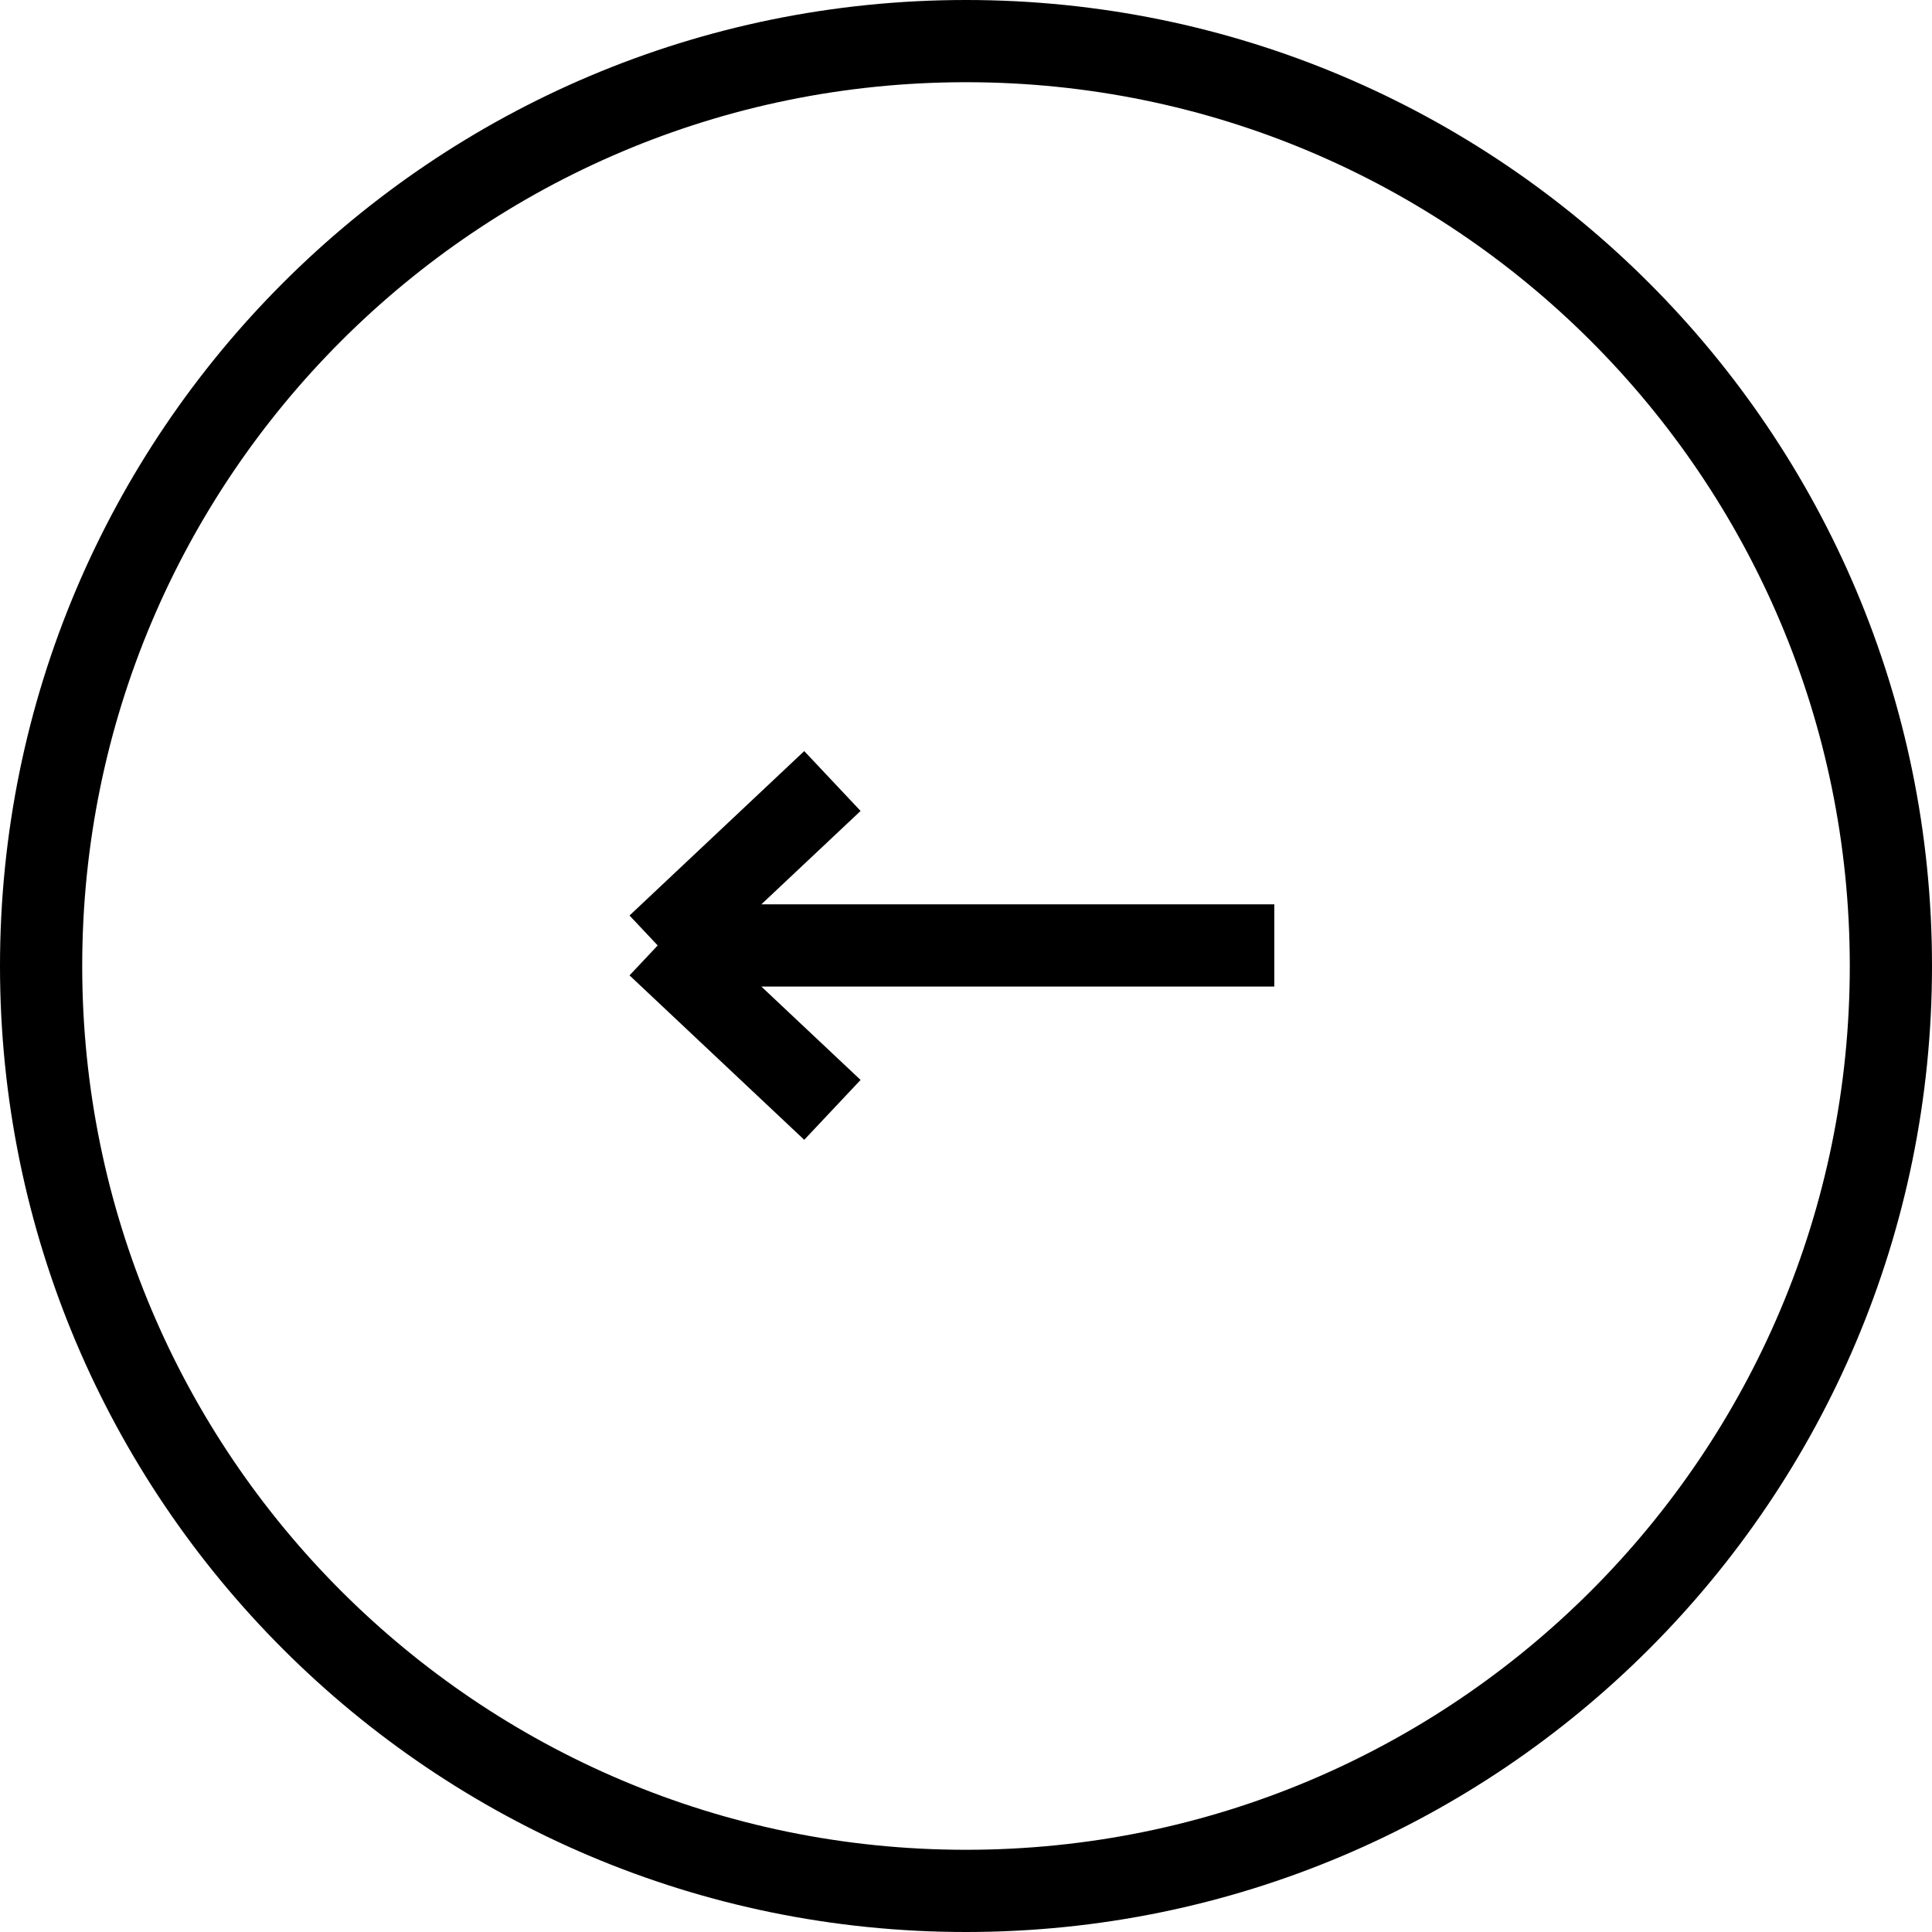
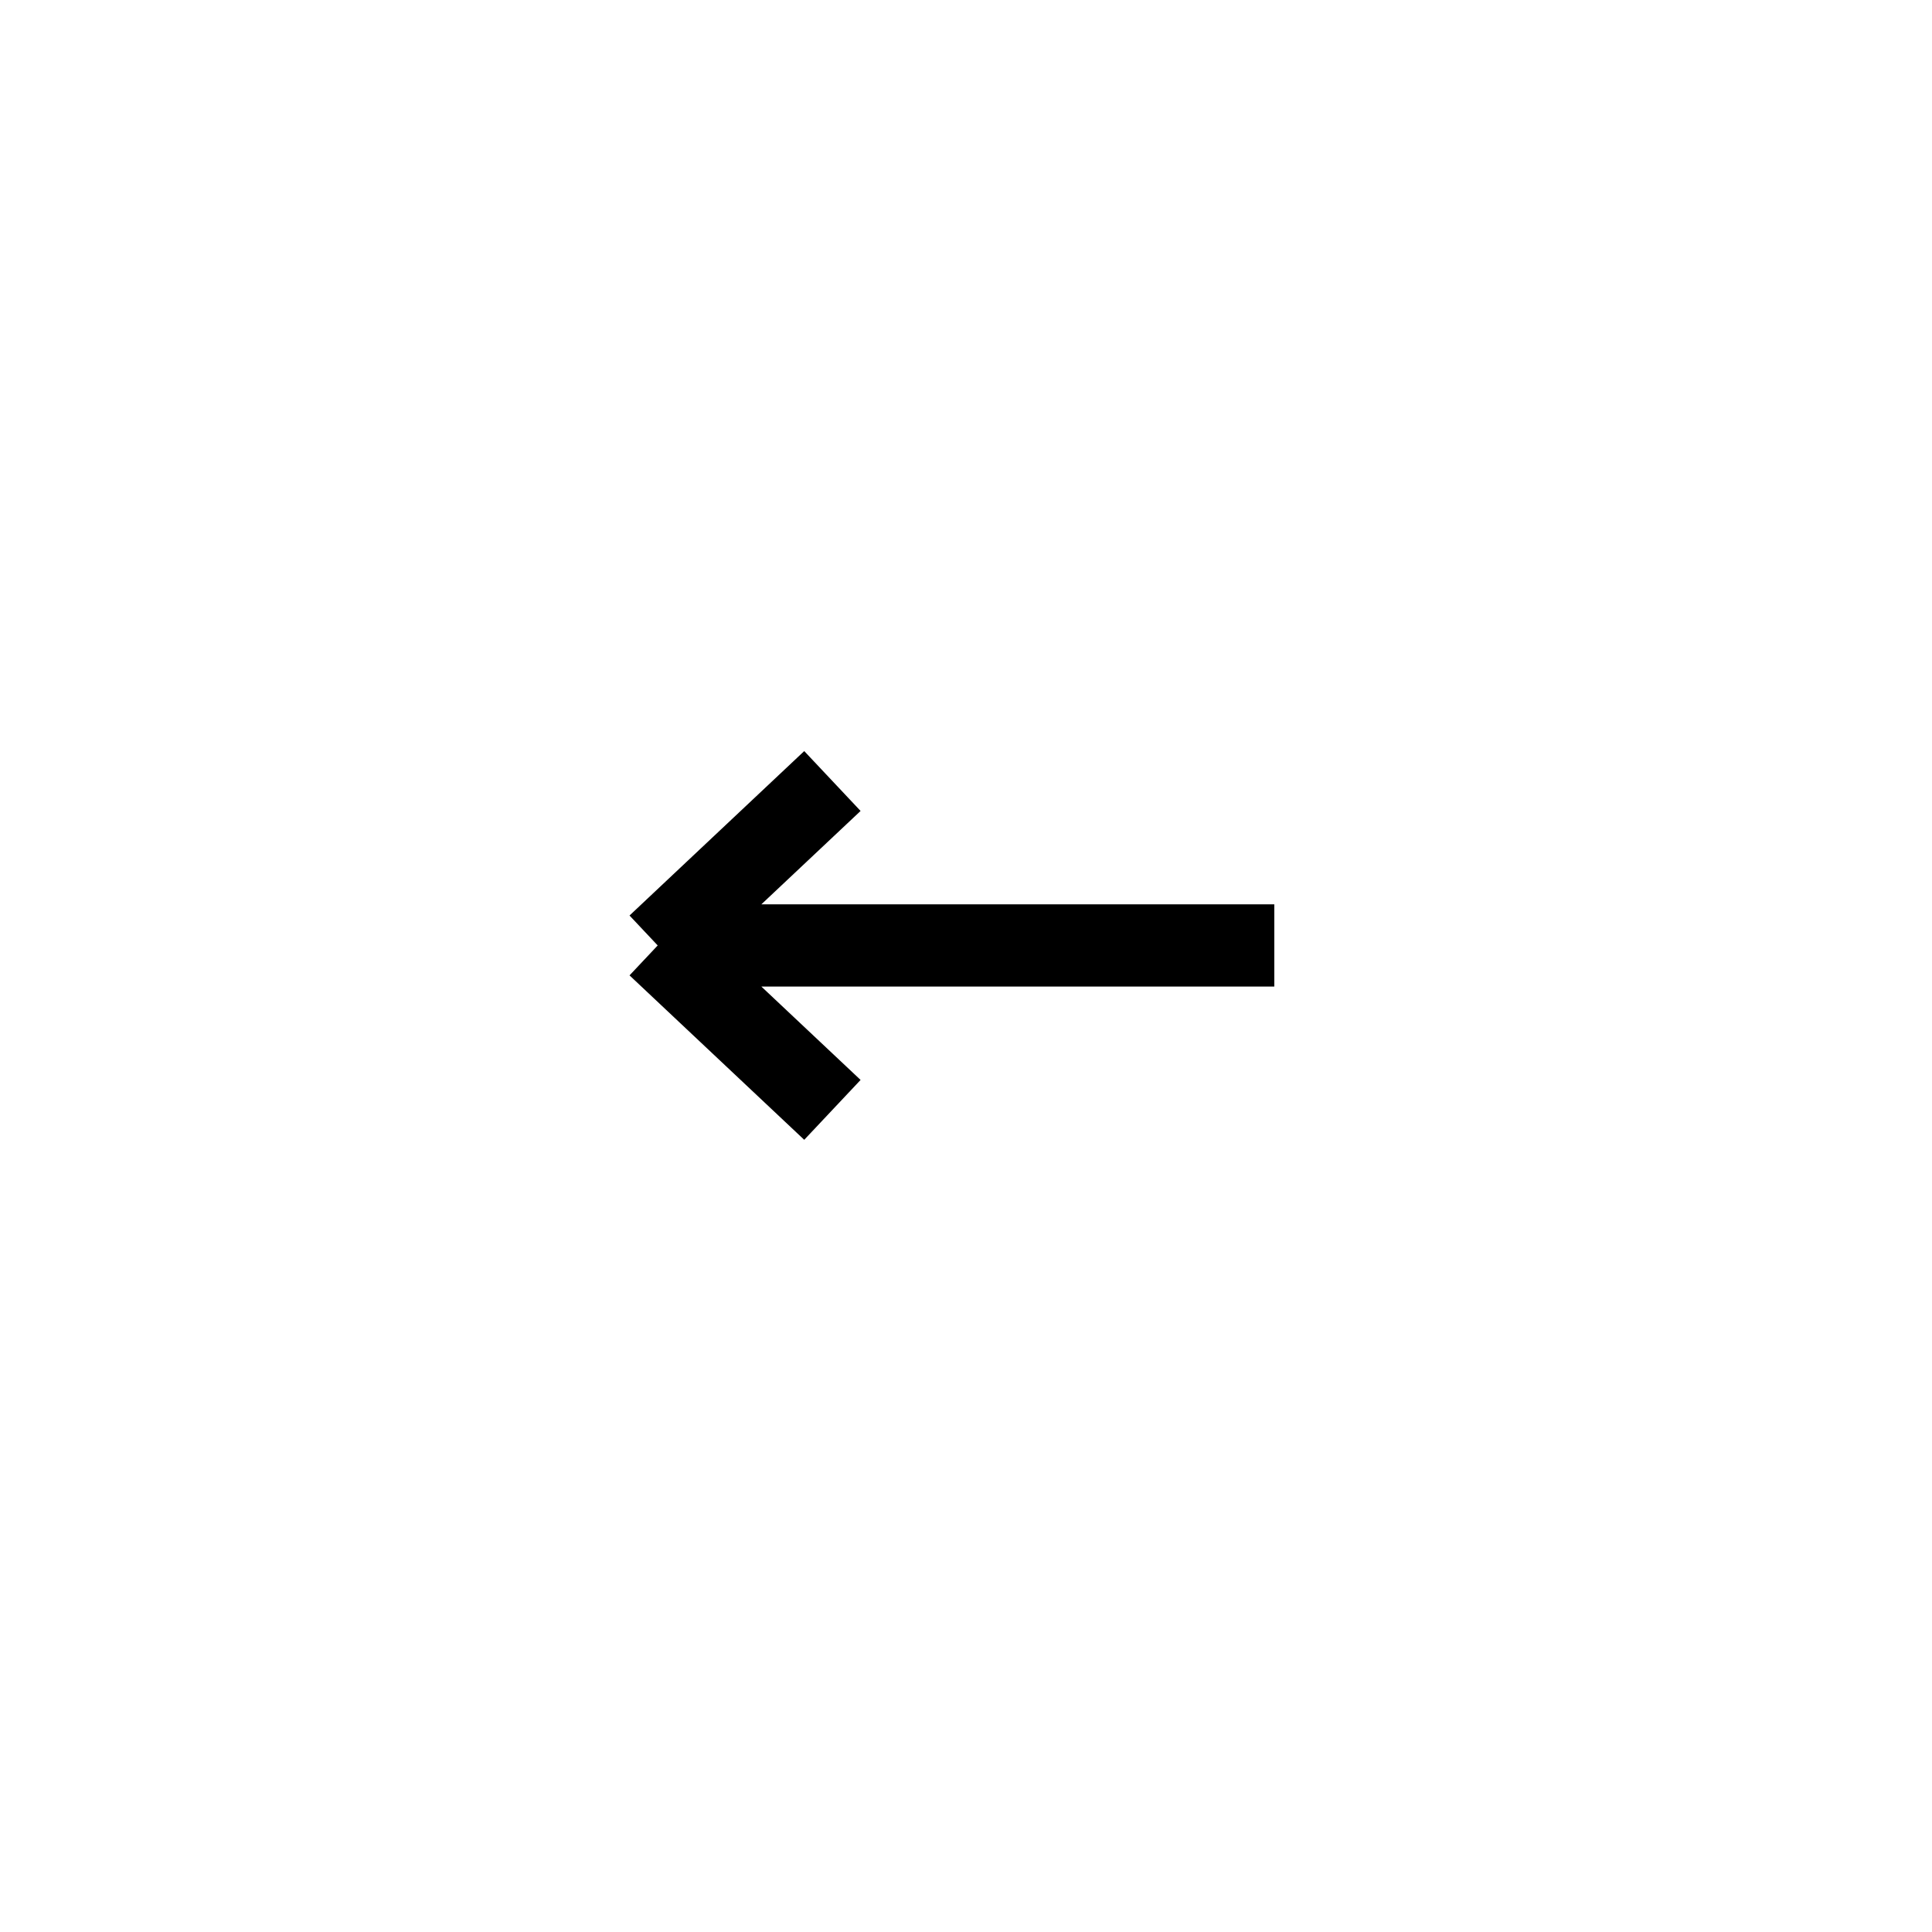
<svg xmlns="http://www.w3.org/2000/svg" width="47" height="47" viewBox="0 0 47 47" fill="none">
-   <path d="M23.5 46C11.074 46 1 35.926 1 23.5C1 11.074 11.074 1 23.5 1C35.926 1 46 11.074 46 23.5C46 35.926 35.926 46 23.5 46Z" stroke="black" stroke-width="2" />
  <path d="M31 23L16 23M16 23L20.25 19M16 23L20.25 27" stroke="black" stroke-width="2" />
</svg>